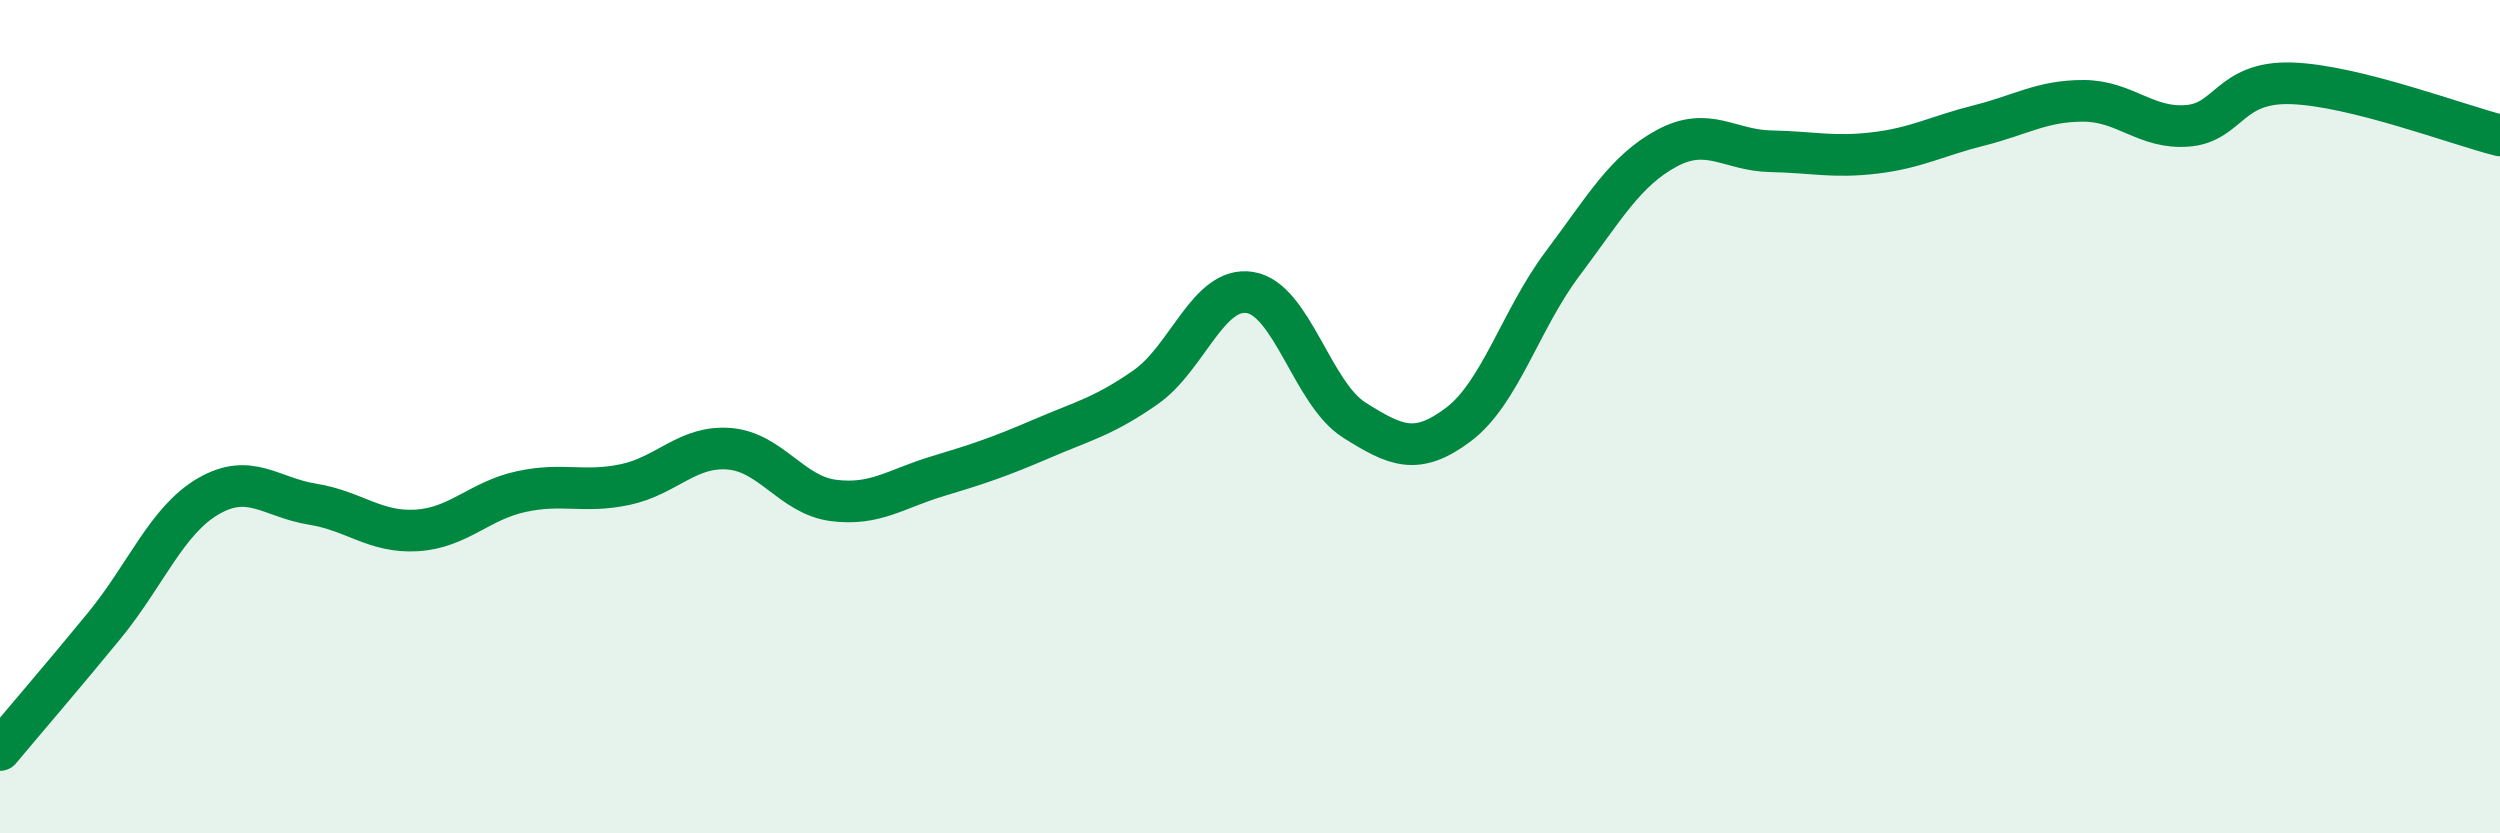
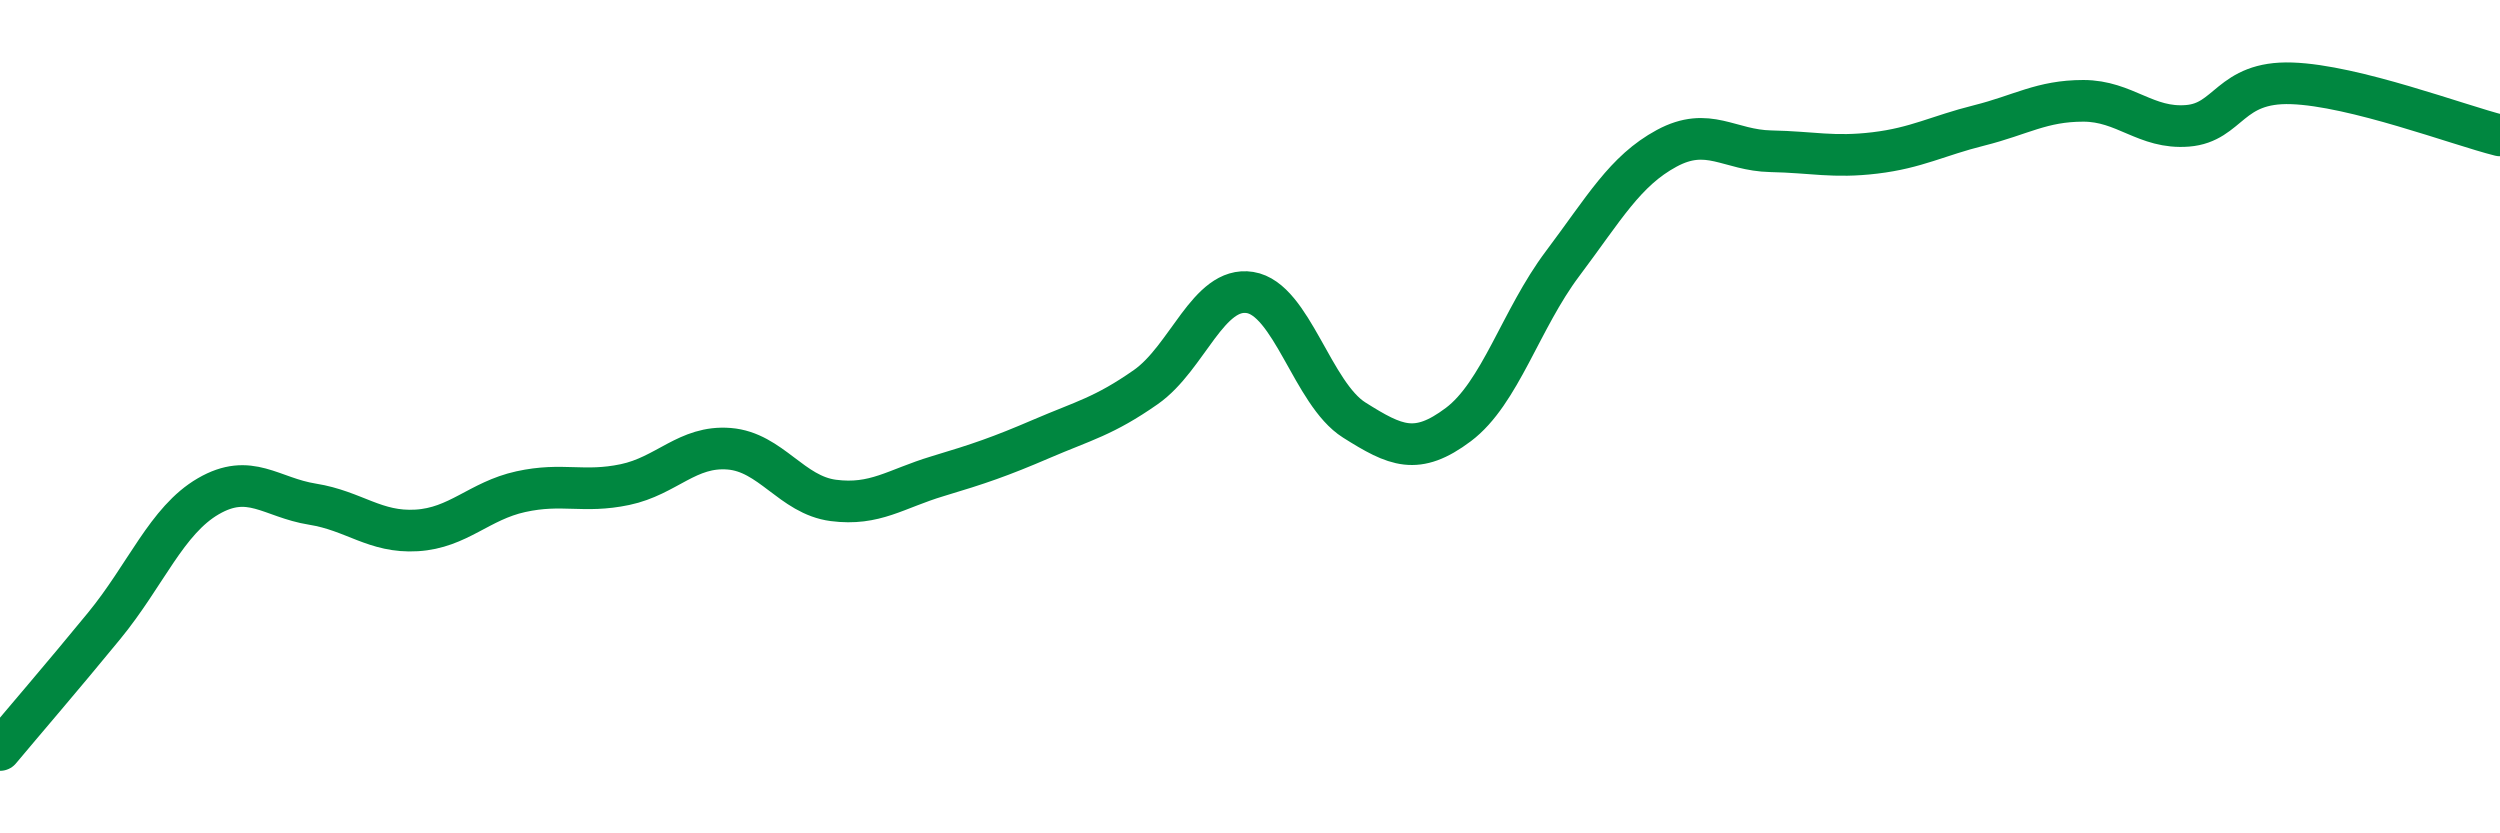
<svg xmlns="http://www.w3.org/2000/svg" width="60" height="20" viewBox="0 0 60 20">
-   <path d="M 0,18 C 0.5,17.4 1.5,16.24 2.5,15.02 C 3.5,13.8 4,12.49 5,11.91 C 6,11.33 6.5,11.94 7.5,12.1 C 8.5,12.26 9,12.79 10,12.73 C 11,12.67 11.5,12.02 12.5,11.8 C 13.5,11.58 14,11.84 15,11.63 C 16,11.42 16.5,10.69 17.5,10.77 C 18.5,10.85 19,11.88 20,12.01 C 21,12.14 21.5,11.73 22.5,11.43 C 23.5,11.13 24,10.96 25,10.53 C 26,10.1 26.5,9.99 27.5,9.29 C 28.5,8.59 29,6.86 30,7.02 C 31,7.18 31.5,9.45 32.5,10.08 C 33.5,10.71 34,10.94 35,10.19 C 36,9.44 36.5,7.66 37.5,6.33 C 38.5,5 39,4.1 40,3.56 C 41,3.02 41.5,3.61 42.5,3.63 C 43.5,3.65 44,3.79 45,3.67 C 46,3.55 46.5,3.26 47.5,3.01 C 48.5,2.76 49,2.42 50,2.42 C 51,2.42 51.5,3.1 52.5,3.02 C 53.5,2.94 53.5,1.95 55,2 C 56.5,2.05 59,3 60,3.25L60 20L0 20Z" fill="#008740" opacity="0.1" stroke-linecap="round" stroke-linejoin="round" />
  <path d="M 0,18 C 0.5,17.4 1.5,16.24 2.5,15.02 C 3.5,13.8 4,12.49 5,11.91 C 6,11.33 6.5,11.94 7.5,12.1 C 8.5,12.26 9,12.79 10,12.73 C 11,12.67 11.5,12.02 12.5,11.8 C 13.5,11.58 14,11.84 15,11.63 C 16,11.42 16.5,10.69 17.5,10.77 C 18.5,10.85 19,11.88 20,12.01 C 21,12.14 21.5,11.73 22.5,11.43 C 23.5,11.13 24,10.96 25,10.53 C 26,10.1 26.5,9.99 27.5,9.29 C 28.5,8.59 29,6.86 30,7.02 C 31,7.18 31.5,9.45 32.5,10.08 C 33.5,10.71 34,10.94 35,10.19 C 36,9.44 36.5,7.66 37.5,6.33 C 38.5,5 39,4.1 40,3.56 C 41,3.02 41.5,3.61 42.5,3.63 C 43.5,3.65 44,3.79 45,3.67 C 46,3.55 46.5,3.26 47.5,3.01 C 48.5,2.76 49,2.42 50,2.42 C 51,2.42 51.5,3.1 52.5,3.02 C 53.5,2.94 53.5,1.95 55,2 C 56.5,2.05 59,3 60,3.25" stroke="#008740" stroke-width="1" fill="none" stroke-linecap="round" stroke-linejoin="round" />
</svg>